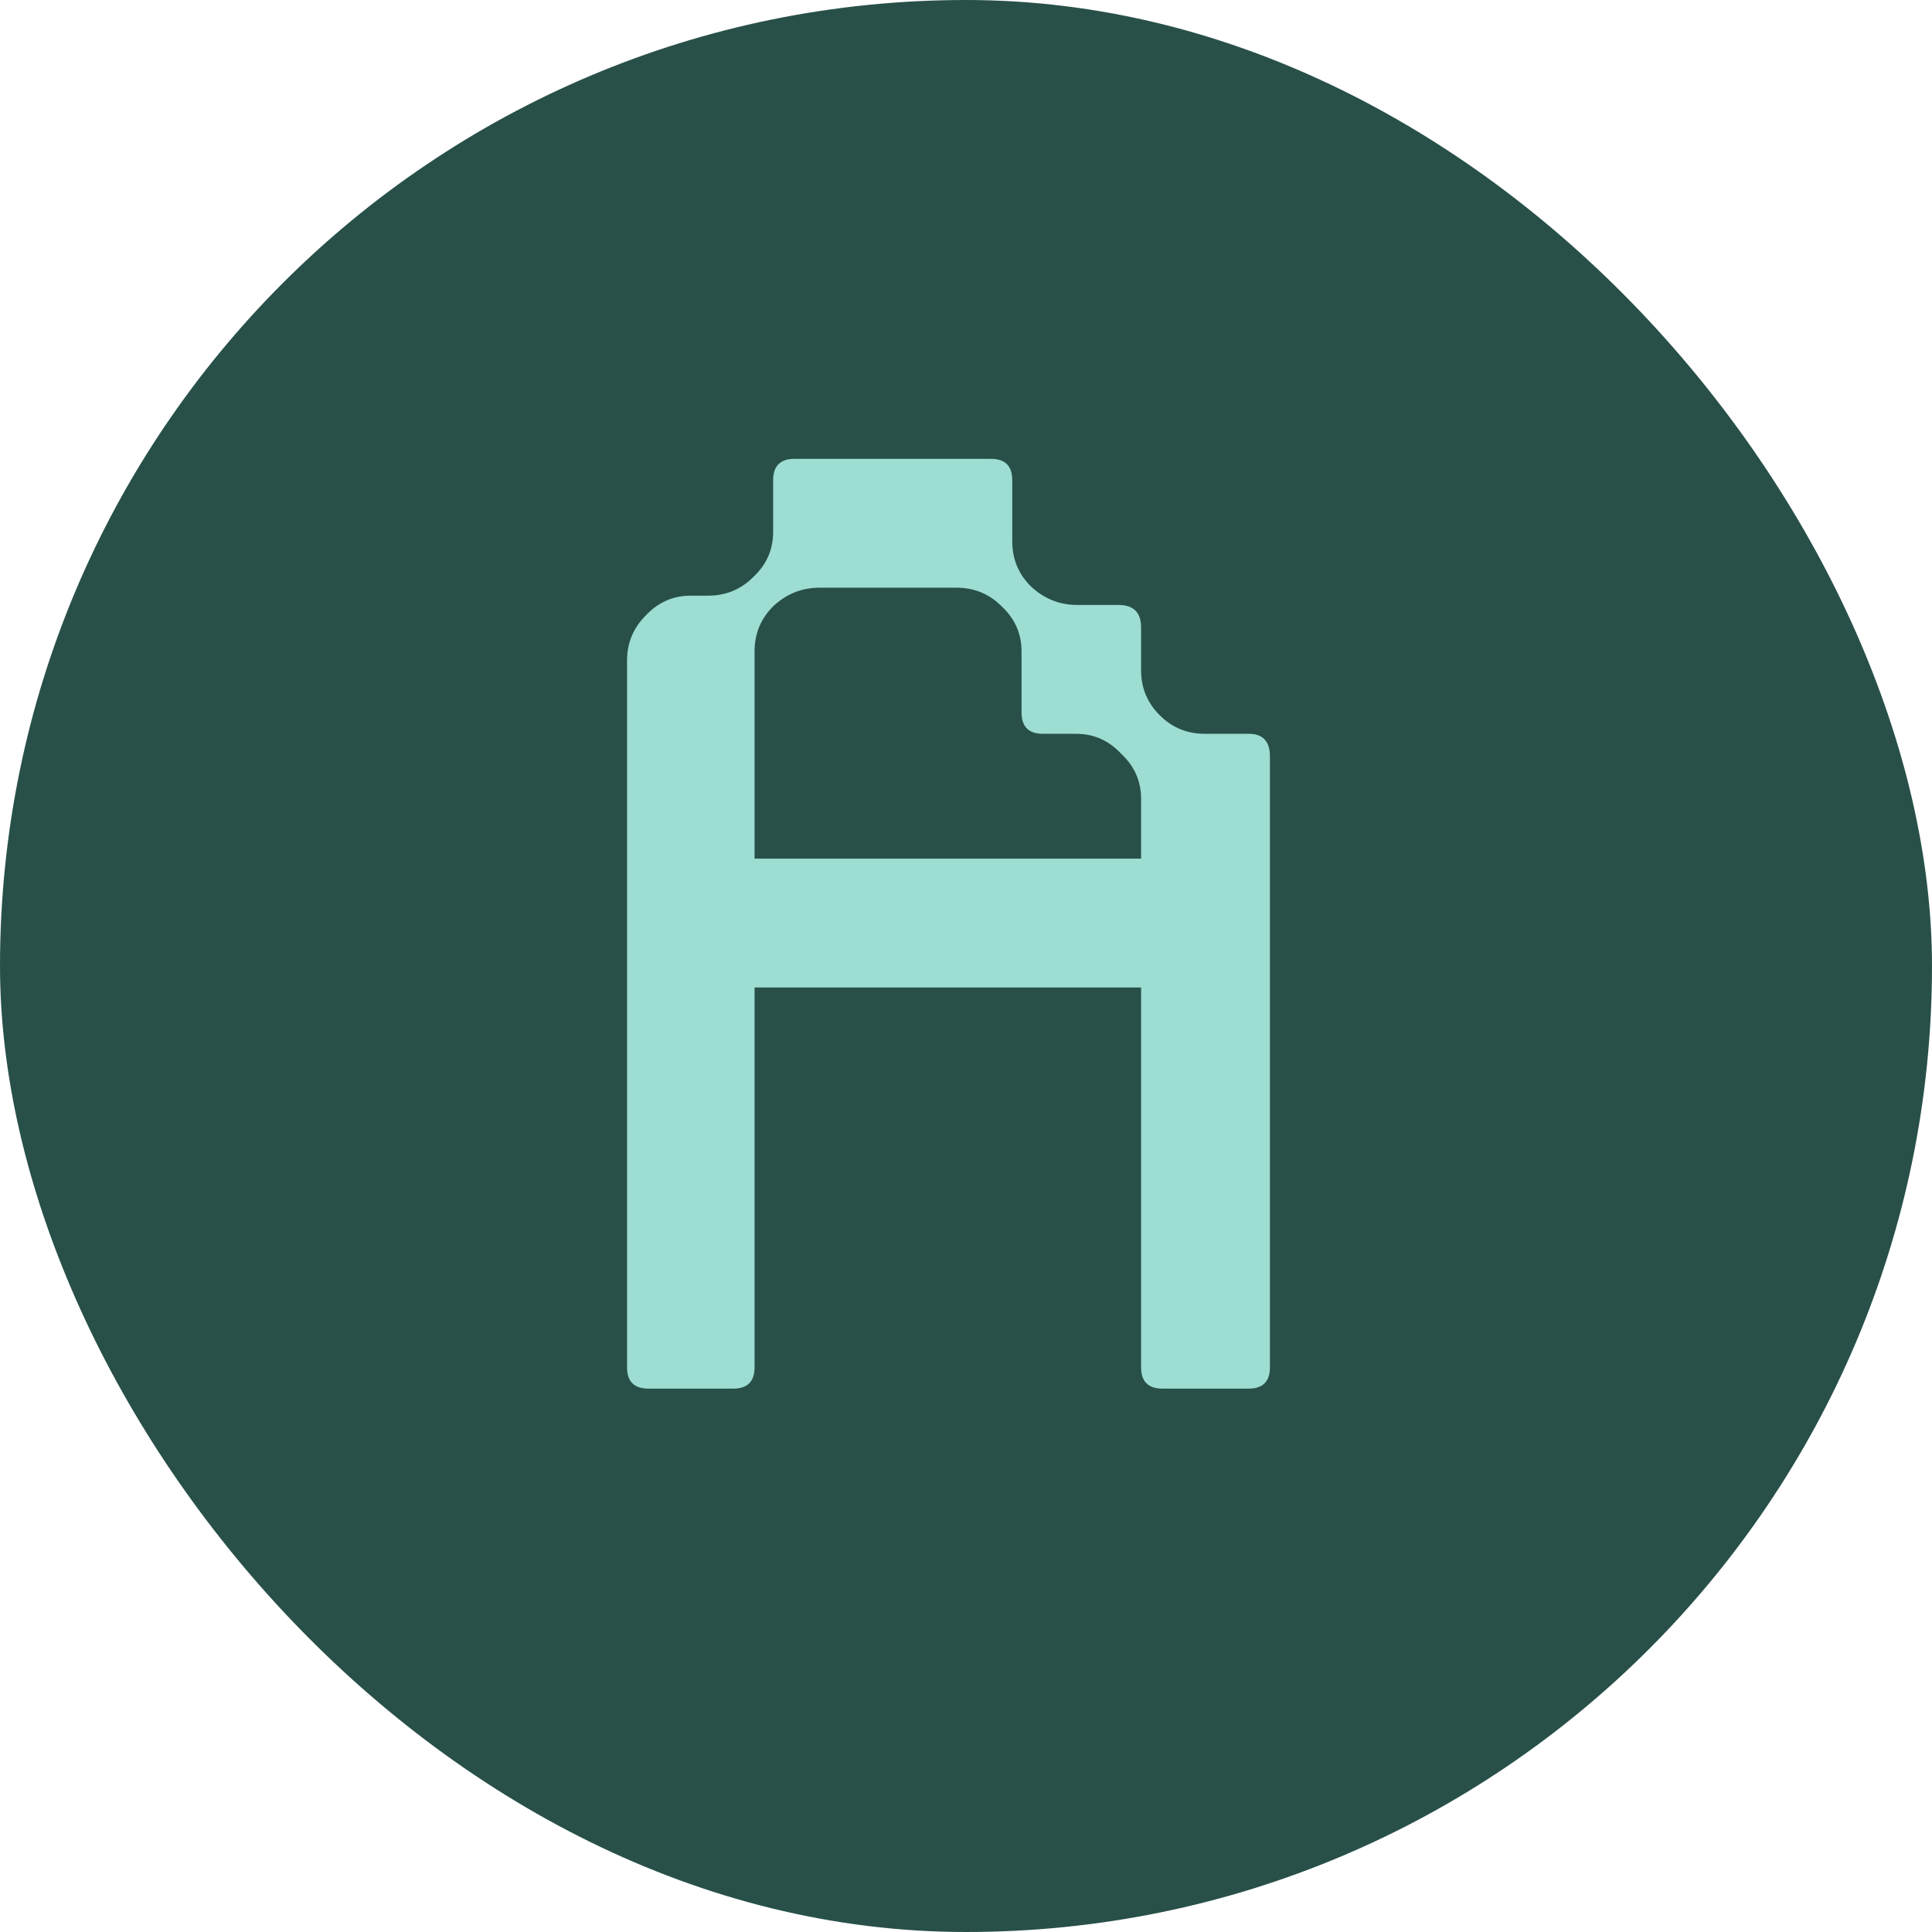
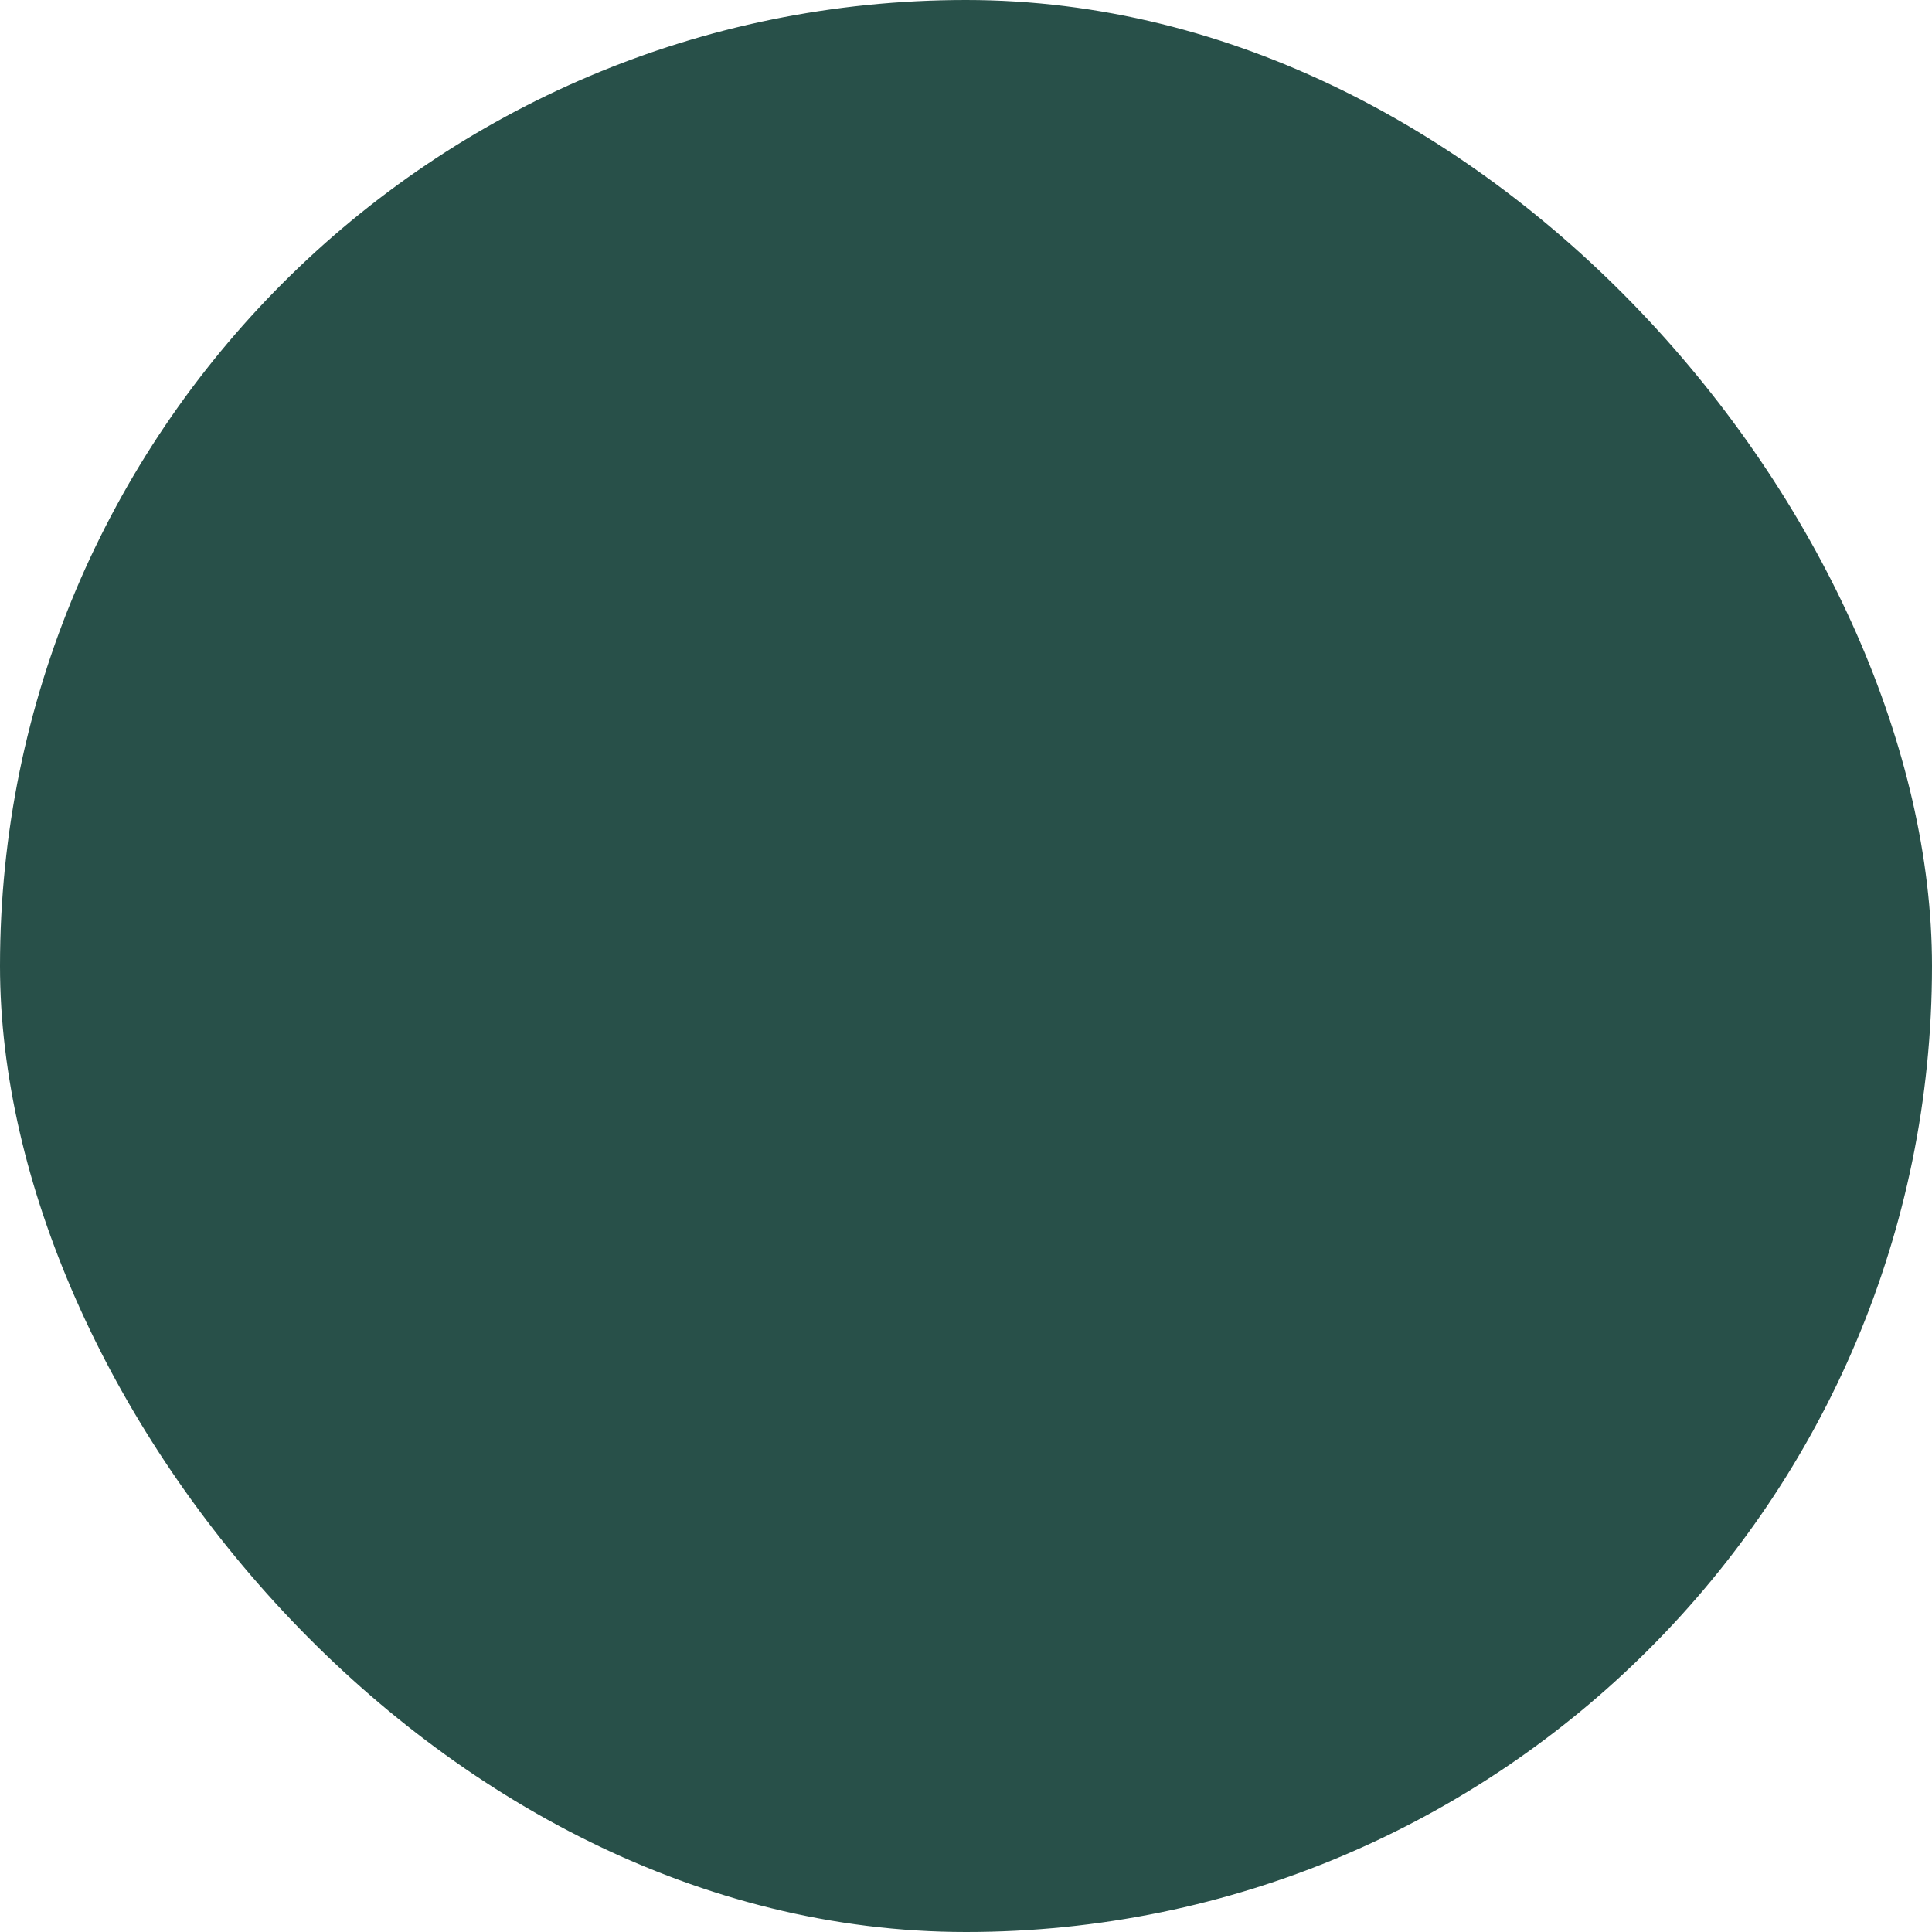
<svg xmlns="http://www.w3.org/2000/svg" width="16" height="16" viewBox="0 0 16 16" fill="none">
  <rect width="16" height="16" rx="8" fill="#285049" />
-   <path d="M6.403 4.405V3.976C6.403 3.859 6.462 3.8 6.579 3.8H8.207C8.324 3.8 8.383 3.859 8.383 3.976V4.482C8.383 4.629 8.434 4.753 8.537 4.856C8.647 4.959 8.775 5.01 8.922 5.01H9.263C9.388 5.01 9.45 5.072 9.45 5.197V5.549C9.45 5.696 9.501 5.82 9.604 5.923C9.707 6.026 9.831 6.077 9.978 6.077H10.341C10.458 6.077 10.517 6.139 10.517 6.264V11.324C10.517 11.441 10.458 11.5 10.341 11.5H9.626C9.509 11.5 9.45 11.441 9.45 11.324V8.178H6.249V11.324C6.249 11.441 6.19 11.5 6.073 11.5H5.369C5.252 11.5 5.193 11.441 5.193 11.324V5.472C5.193 5.325 5.244 5.201 5.347 5.098C5.45 4.988 5.574 4.933 5.721 4.933H5.864C6.011 4.933 6.135 4.882 6.238 4.779C6.348 4.676 6.403 4.552 6.403 4.405ZM8.911 6.077H8.636C8.519 6.077 8.46 6.018 8.46 5.901V5.395C8.46 5.248 8.405 5.124 8.295 5.021C8.192 4.918 8.068 4.867 7.921 4.867H6.788C6.641 4.867 6.513 4.918 6.403 5.021C6.3 5.124 6.249 5.248 6.249 5.395V7.111H9.45V6.616C9.45 6.469 9.395 6.345 9.285 6.242C9.182 6.132 9.058 6.077 8.911 6.077Z" fill="#9DDDD2" />
</svg>